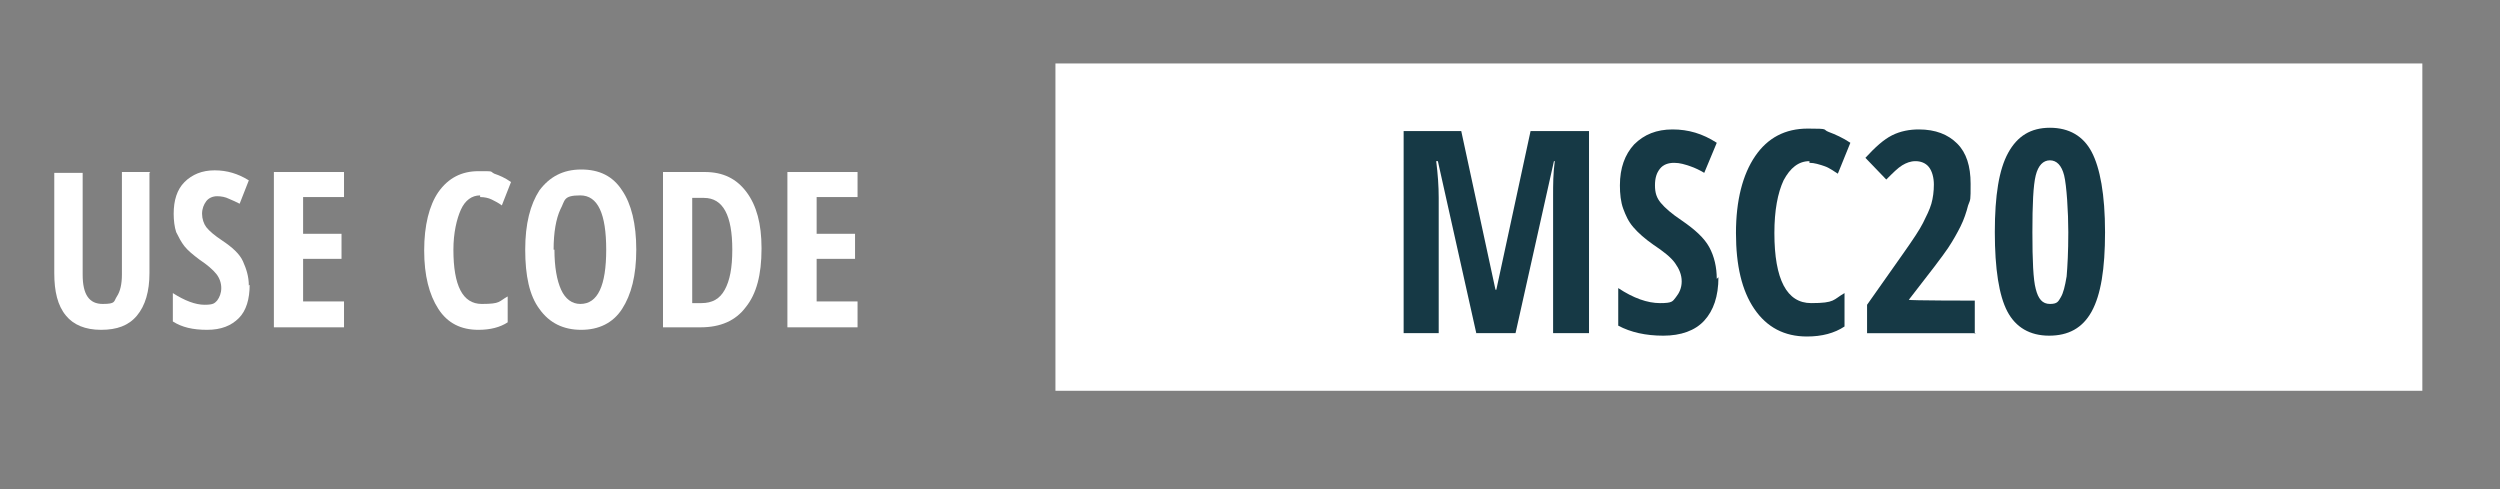
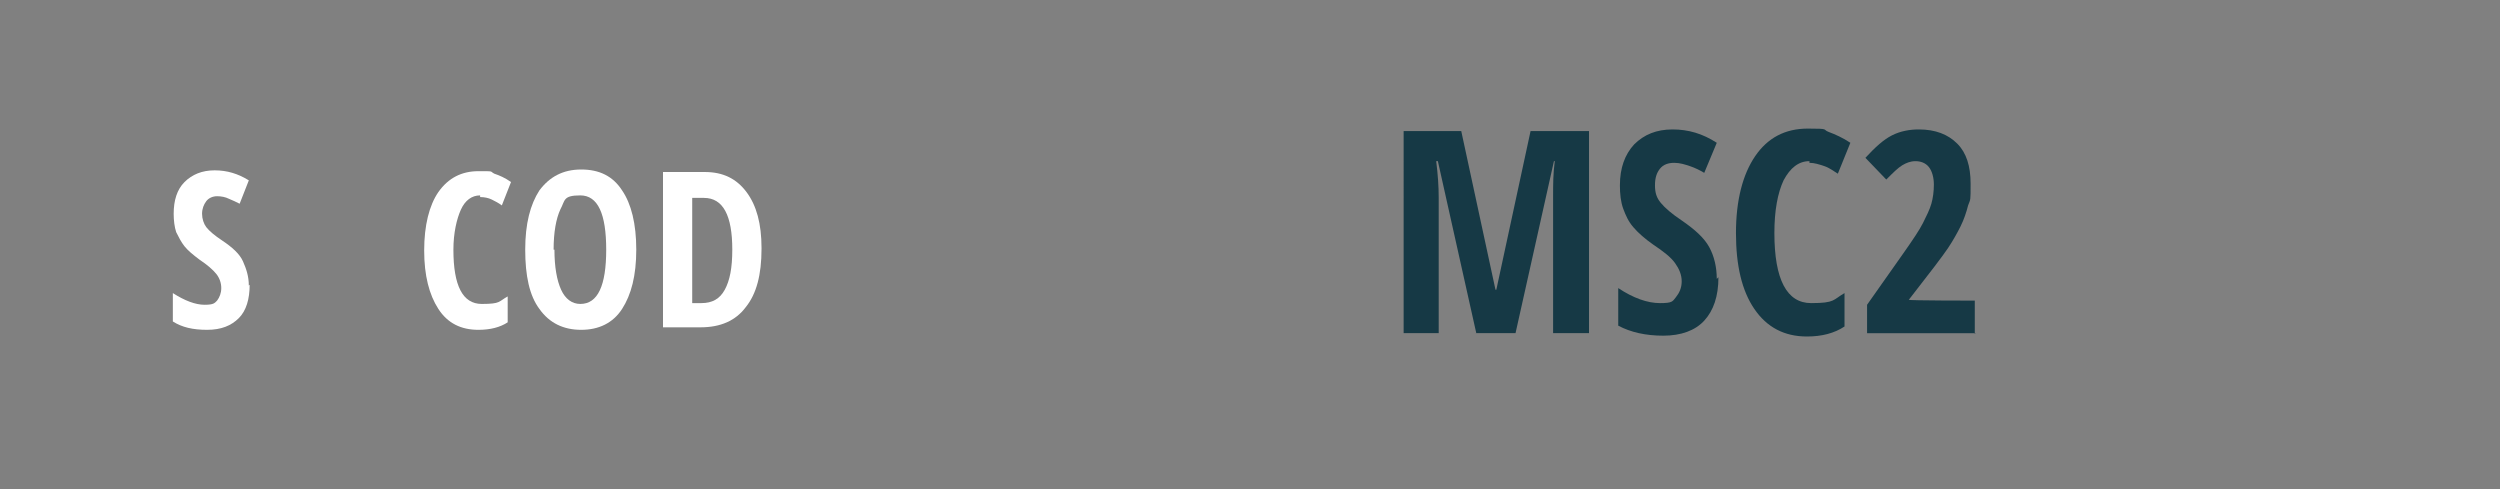
<svg xmlns="http://www.w3.org/2000/svg" id="OBJECTS" version="1.1" viewBox="0 0 299.4 58.6">
  <rect x="0" y="0" width="299.4" height="58.6" fill="#808080" stroke="none" />
  <defs>
    <style>
      .st0 {
        fill: #163945;
      }

      .st1 {
        fill: #fff;
      }
    </style>
  </defs>
  <g>
-     <path class="st1" d="M17.9,20.7v12c0,2.2-.5,3.9-1.5,5.1-1,1.2-2.4,1.7-4.3,1.7s-3.3-.6-4.2-1.7c-1-1.2-1.4-2.9-1.4-5.1v-12h3.4v12.2c0,2.4.8,3.5,2.4,3.5s1.3-.3,1.7-.9c.4-.6.6-1.5.6-2.6v-12.3h3.4Z" />
    <path class="st1" d="M29.9,34.1c0,1.7-.4,3.1-1.3,4-.9.9-2.1,1.4-3.8,1.4s-3-.3-4.1-1v-3.4c1.4.9,2.7,1.4,3.8,1.4s1.2-.2,1.5-.5c.3-.4.5-.9.5-1.5s-.2-1.2-.6-1.7c-.4-.5-1.1-1.1-2-1.7-.8-.6-1.4-1.1-1.8-1.6-.4-.5-.7-1.1-1-1.7-.2-.6-.3-1.4-.3-2.2,0-1.6.4-2.9,1.3-3.8.9-.9,2.1-1.4,3.6-1.4s2.8.4,4.1,1.2l-1.1,2.8c-.4-.2-.8-.4-1.3-.6-.4-.2-.9-.3-1.4-.3s-1,.2-1.3.6-.5.9-.5,1.5.2,1.2.5,1.6c.4.5,1,1,1.9,1.6,1.2.8,2.1,1.6,2.5,2.5s.7,1.8.7,2.9Z" />
-     <path class="st1" d="M41.2,39.2h-8.4v-18.6h8.4v3h-4.9v4.4h4.6v3h-4.6v5.1h4.9v3Z" />
    <path class="st1" d="M57.5,23.4c-1,0-1.8.6-2.3,1.7s-.9,2.8-.9,4.8c0,4.3,1.1,6.5,3.4,6.5s2-.3,3.1-.9v3.1c-.9.6-2.1.9-3.5.9-2.1,0-3.7-.8-4.8-2.5-1.1-1.7-1.7-4-1.7-7s.6-5.4,1.7-7c1.2-1.7,2.8-2.5,4.8-2.5s1.3,0,1.9.3c.6.2,1.3.5,2,1l-1.1,2.8c-.4-.3-.8-.5-1.2-.7-.4-.2-.9-.3-1.4-.3Z" />
    <path class="st1" d="M76.2,29.9c0,3.1-.6,5.4-1.7,7.1s-2.8,2.5-4.9,2.5-3.8-.8-5-2.5c-1.2-1.6-1.7-4-1.7-7.1s.6-5.4,1.7-7.1c1.2-1.6,2.8-2.5,5-2.5s3.8.8,4.9,2.5c1.1,1.6,1.7,4,1.7,7.1ZM66.4,29.9c0,2.1.3,3.7.8,4.8.5,1.1,1.3,1.7,2.3,1.7,2.1,0,3.1-2.2,3.1-6.5s-1-6.5-3.1-6.5-1.8.6-2.4,1.7c-.5,1.1-.8,2.7-.8,4.8Z" />
    <path class="st1" d="M91.2,29.8c0,3.1-.6,5.4-1.9,7-1.2,1.6-3,2.4-5.4,2.4h-4.5v-18.6h5c2.2,0,3.8.8,5,2.4,1.2,1.6,1.8,3.8,1.8,6.7ZM87.7,29.9c0-4.1-1.1-6.2-3.4-6.2h-1.4v12.6h1.1c1.3,0,2.2-.5,2.8-1.6.6-1.1.9-2.6.9-4.8Z" />
-     <path class="st1" d="M102.7,39.2h-8.4v-18.6h8.4v3h-4.9v4.4h4.6v3h-4.6v5.1h4.9v3Z" />
  </g>
-   <rect class="st1" x="126.4" y="7.6" width="163.7" height="39.2" />
  <g>
    <path class="st0" d="M176.8,39.9l-4.6-20.6h-.2c.2,1.6.3,3,.3,4.4v16.2h-4.2V15.7h6.9l4.1,19h.1l4.1-19h7v24.2h-4.3v-16.4c0-1.4,0-2.7.2-4.2h-.1l-4.6,20.6h-4.9Z" />
    <path class="st0" d="M205.8,33.2c0,2.3-.6,4-1.7,5.2-1.1,1.2-2.8,1.8-4.9,1.8s-3.9-.4-5.4-1.2v-4.5c1.8,1.2,3.5,1.8,5,1.8s1.5-.2,1.9-.7c.4-.5.7-1.1.7-1.9s-.3-1.5-.8-2.2-1.4-1.4-2.6-2.2c-1-.7-1.8-1.4-2.4-2.1s-.9-1.4-1.2-2.2-.4-1.8-.4-2.8c0-2.1.6-3.7,1.7-4.9,1.2-1.2,2.7-1.8,4.6-1.8s3.6.5,5.3,1.6l-1.5,3.6c-.5-.3-1.1-.6-1.7-.8-.6-.2-1.2-.4-1.9-.4s-1.3.2-1.7.7c-.4.5-.6,1.1-.6,2s.2,1.5.7,2.1c.5.6,1.3,1.3,2.5,2.1,1.6,1.1,2.7,2.1,3.3,3.2.6,1.1.9,2.4.9,3.8Z" />
    <path class="st0" d="M216.7,19.3c-1.3,0-2.3.8-3.1,2.3-.7,1.5-1.1,3.6-1.1,6.3,0,5.6,1.5,8.4,4.4,8.4s2.6-.4,4-1.2v4c-1.2.8-2.7,1.2-4.5,1.2-2.7,0-4.8-1.1-6.3-3.3-1.5-2.2-2.2-5.2-2.2-9.1s.8-7,2.3-9.2c1.5-2.2,3.6-3.3,6.3-3.3s1.7.1,2.5.4,1.7.7,2.6,1.3l-1.5,3.7c-.5-.3-1-.7-1.6-.9s-1.2-.4-1.8-.4Z" />
    <path class="st0" d="M236.6,39.9h-13v-3.4l4.3-6.1c1.2-1.7,2-2.9,2.4-3.7.4-.8.8-1.6,1-2.3s.3-1.5.3-2.3-.2-1.6-.6-2.1c-.4-.5-1-.7-1.6-.7s-1.1.2-1.6.5c-.5.3-1.1.9-1.9,1.7l-2.5-2.6c1.2-1.3,2.2-2.2,3.2-2.7s2.1-.7,3.2-.7c2,0,3.5.6,4.6,1.7,1.1,1.1,1.6,2.7,1.6,4.8s0,1.8-.3,2.6c-.2.8-.5,1.7-.9,2.5-.4.8-.9,1.7-1.5,2.6-.6.9-2.2,3-4.7,6.2h0c0,.1,7.9.1,7.9.1v4Z" />
-     <path class="st0" d="M252.1,27.8c0,4.4-.5,7.5-1.6,9.5-1.1,2-2.8,2.9-5.1,2.9s-4-1-5-2.9-1.5-5.1-1.5-9.5.5-7.5,1.6-9.5,2.7-3,5-3,4,1,5,2.9c1,1.9,1.6,5.1,1.6,9.6ZM243.4,27.8c0,3.4.1,5.7.4,6.8.3,1.2.8,1.8,1.7,1.8s1-.3,1.3-.8.5-1.3.7-2.5c.1-1.2.2-2.9.2-5.3s-.2-5.6-.5-6.8c-.3-1.2-.9-1.8-1.7-1.8s-1.4.6-1.7,1.8c-.3,1.2-.4,3.5-.4,6.8Z" />
  </g>
</svg>